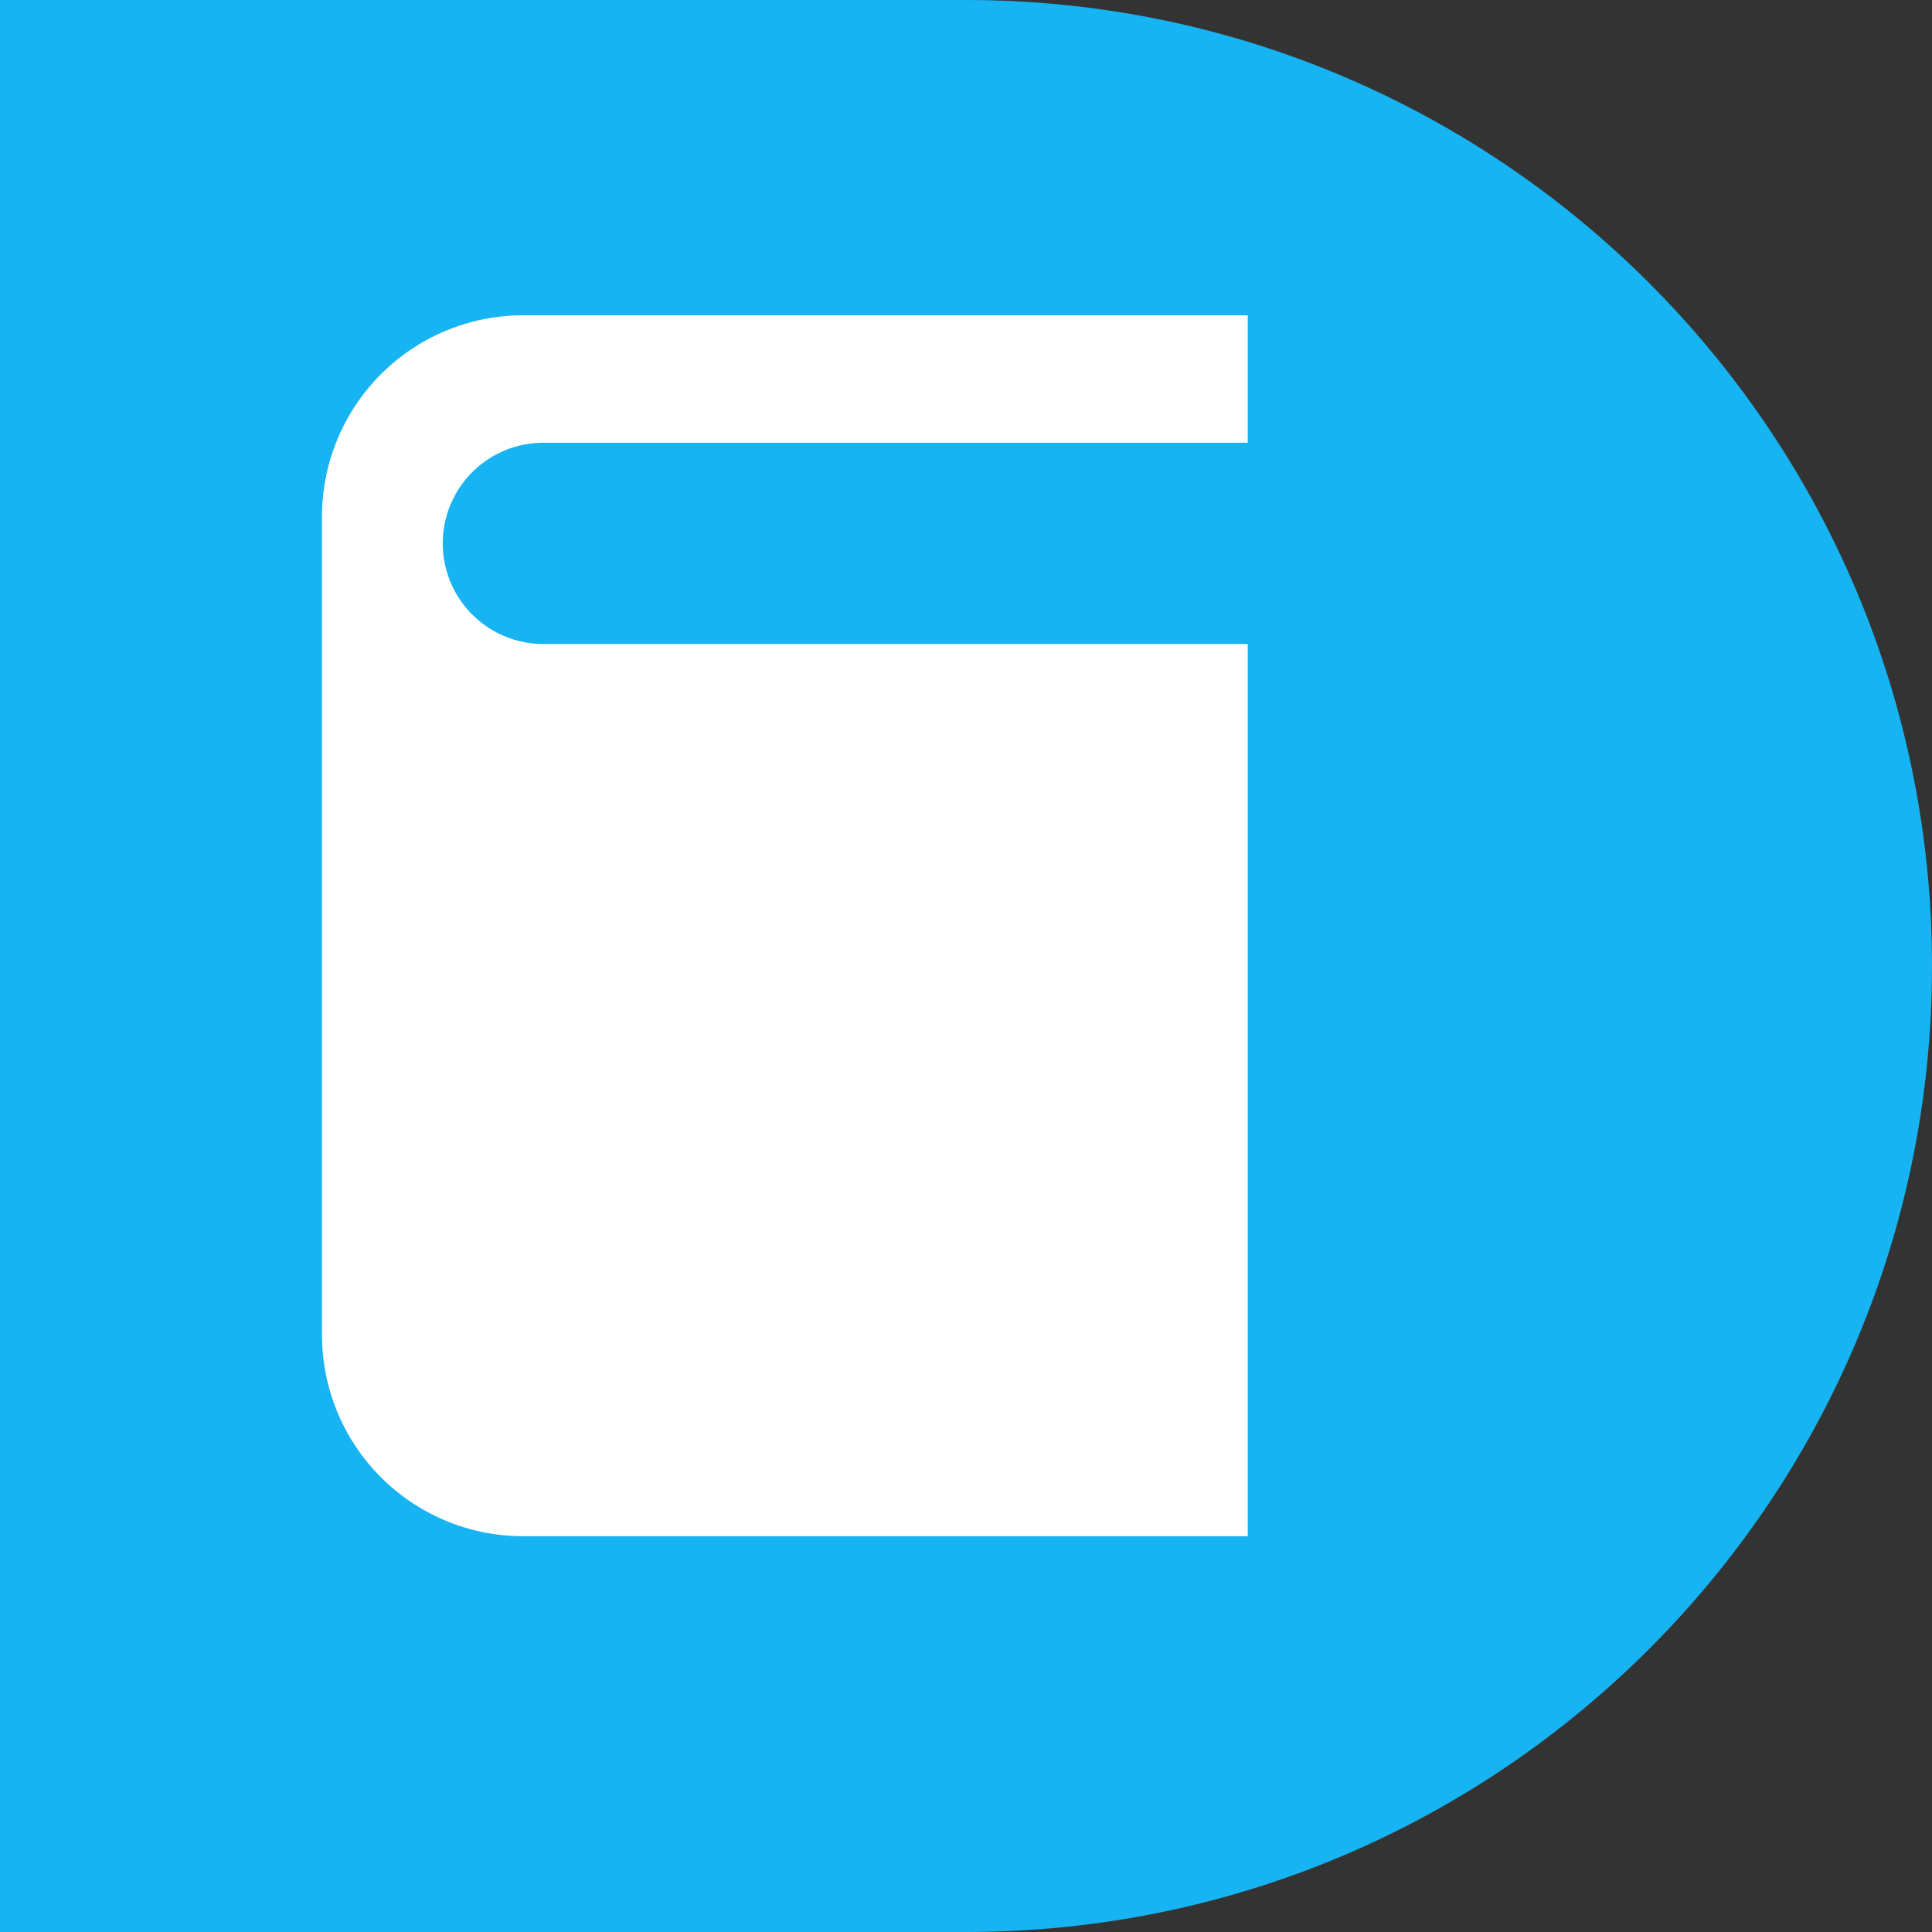
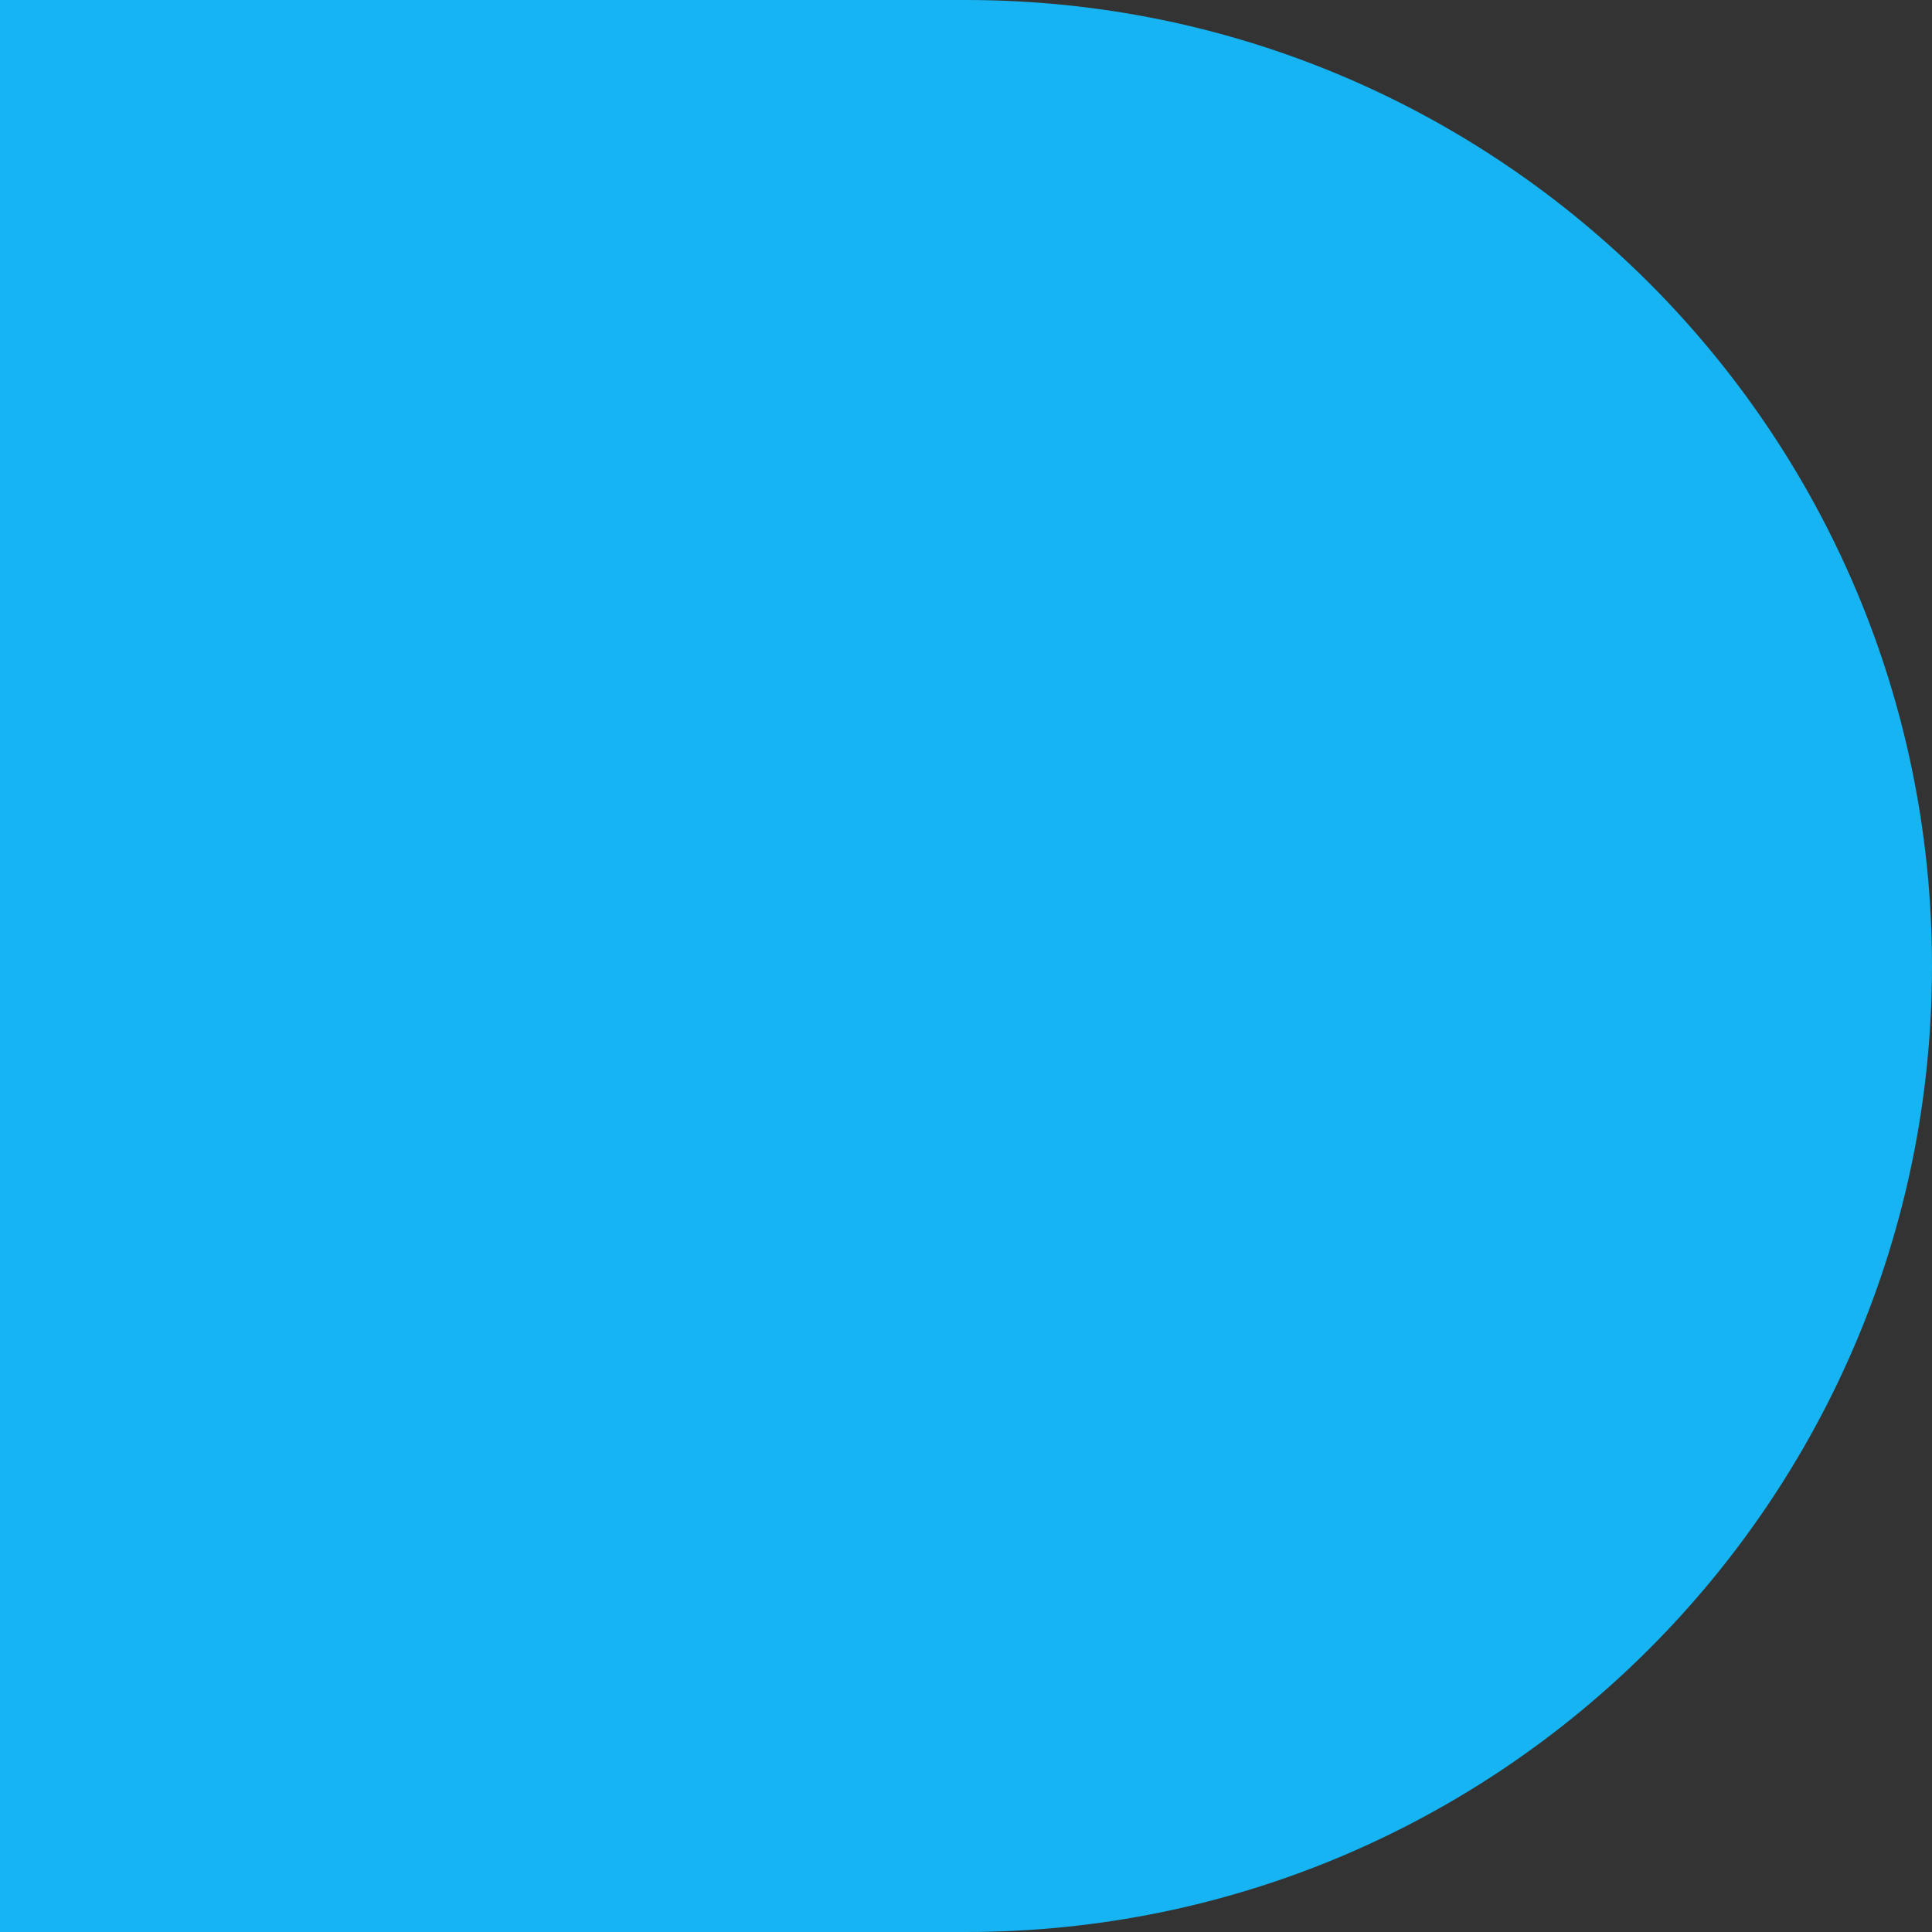
<svg xmlns="http://www.w3.org/2000/svg" width="48" height="48" viewBox="0 0 48 48">
  <rect x="0" y="0" width="48" height="48" fill="#333333" stroke="none" />
  <title>icons/48/resources</title>
  <g fill="none" fill-rule="evenodd">
    <path d="M0 0h24c13.255 0 24 10.745 24 24S37.255 48 24 48H0V0z" fill="#16B4F2" />
-     <path d="M31 7.833V11L13.5 11a2.5 2.5 0 0 0-2.495 2.336L11 13.5a2.5 2.5 0 0 0 2.5 2.5H31v22.167H13a5 5 0 0 1-5-5V12.833a5 5 0 0 1 5-5h18z" fill="#FFF" />
  </g>
</svg>